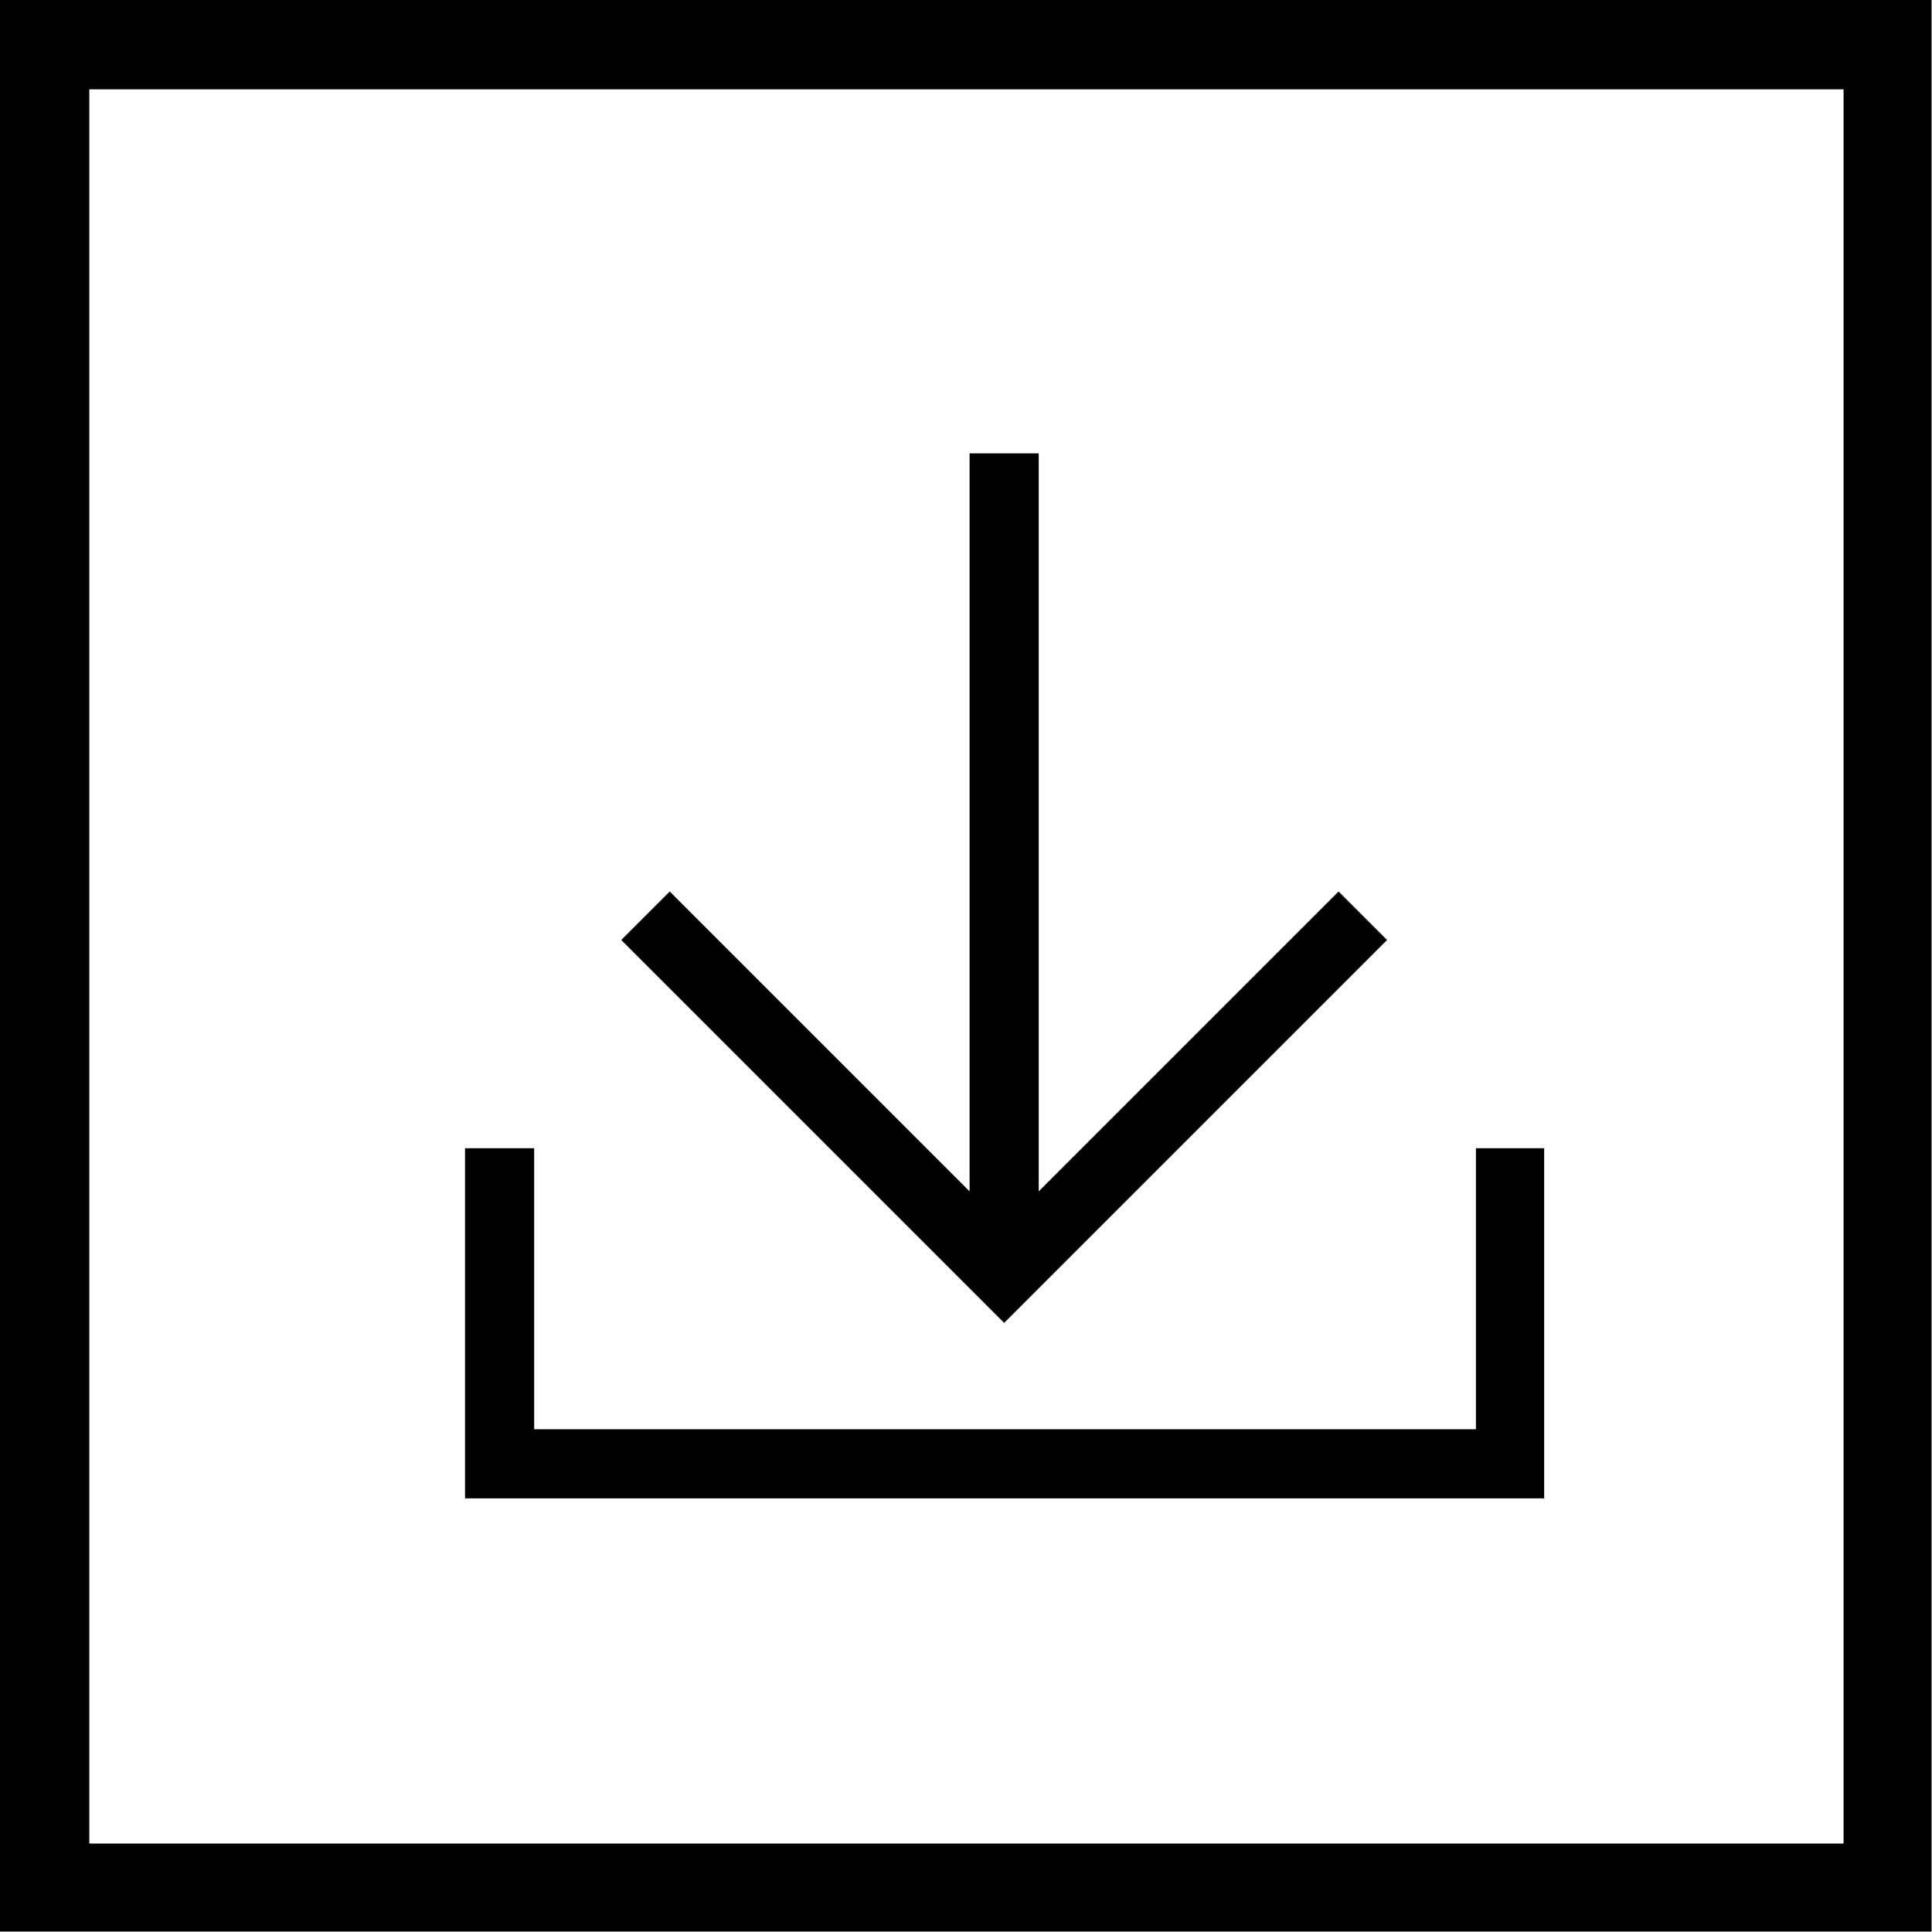
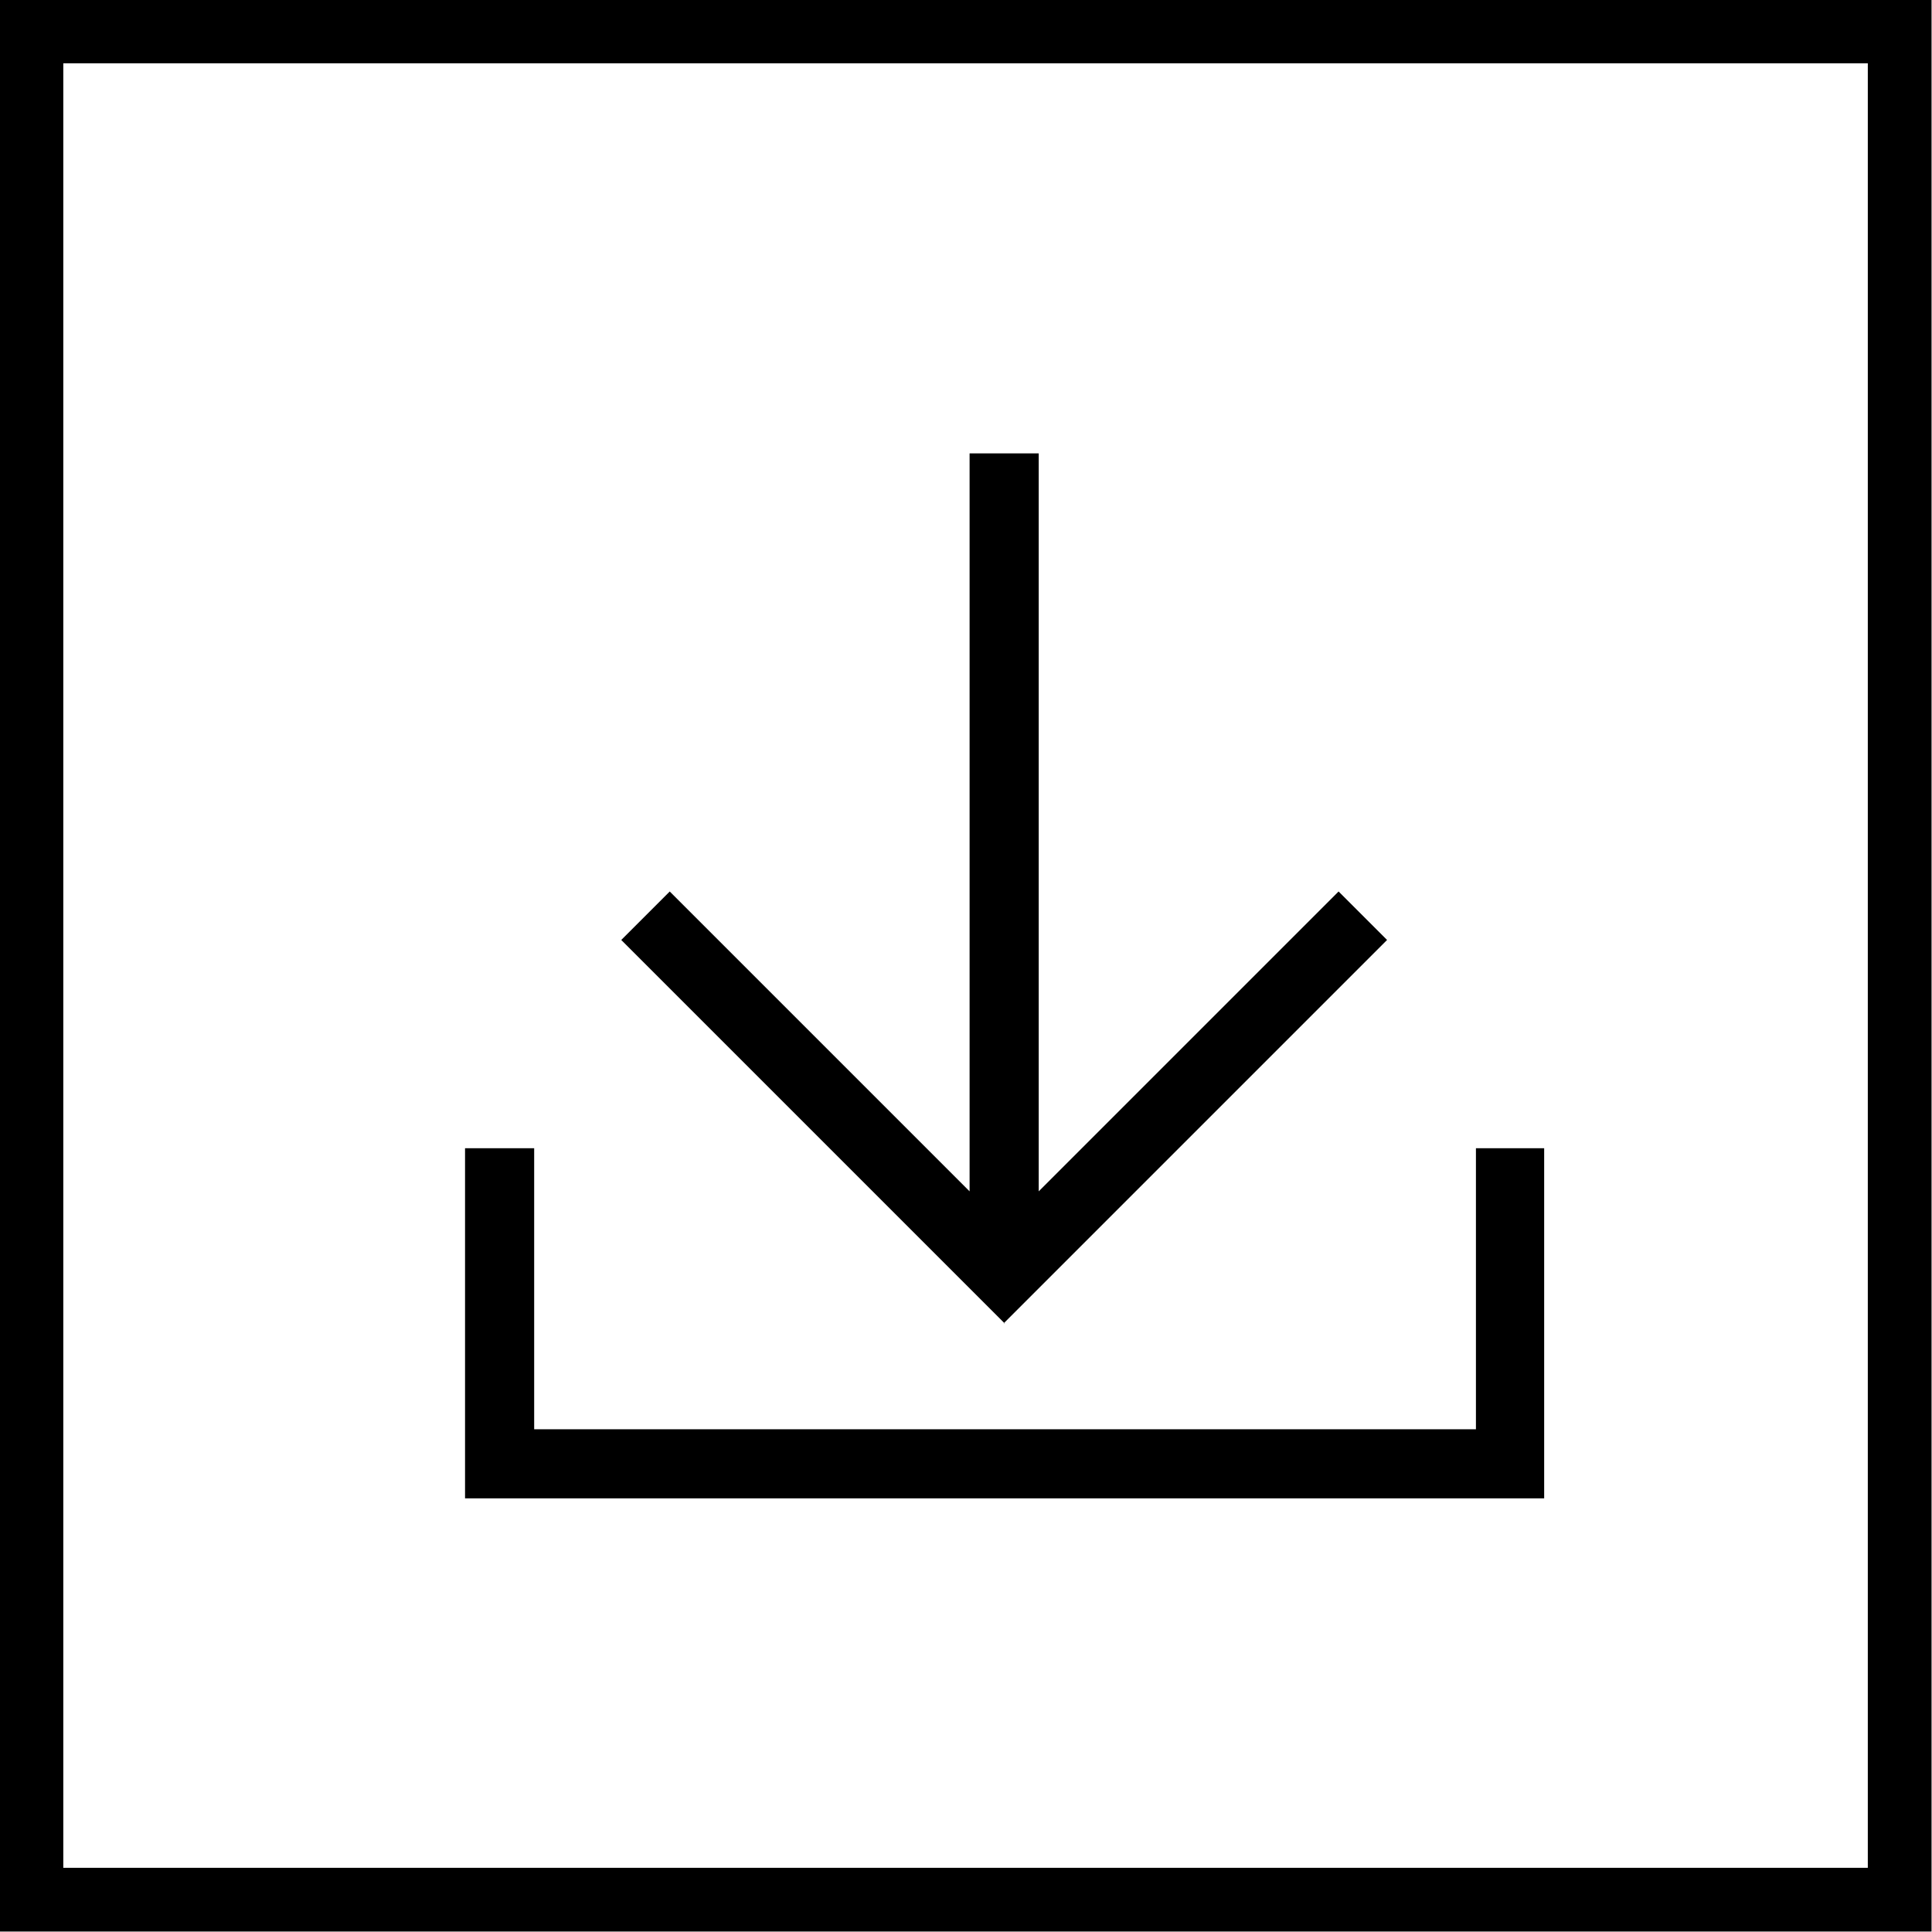
<svg xmlns="http://www.w3.org/2000/svg" id="uuid-cfcedfce-8788-4442-a2b4-c6cfdce652b2" viewBox="0 0 21.52 21.52">
  <defs>
    <style>.uuid-bcbe2cd3-b740-4497-bf43-99fc53fed292{fill:none;stroke:#000;stroke-miterlimit:10;stroke-width:.71px;}.uuid-6c540203-8103-4383-9da8-f1158c0f0336{clip-path:url(#uuid-14547932-f747-4500-a44c-10fc9ea144fb);}</style>
    <clipPath id="uuid-14547932-f747-4500-a44c-10fc9ea144fb">
-       <rect class="uuid-bcbe2cd3-b740-4497-bf43-99fc53fed292" x=".35" y=".35" width="20.81" height="20.81" />
-     </clipPath>
+       </clipPath>
  </defs>
  <g id="uuid-a56cd18f-9f3a-4e5d-9ff1-c0641ea67531">
    <g class="uuid-6c540203-8103-4383-9da8-f1158c0f0336">
-       <path class="uuid-bcbe2cd3-b740-4497-bf43-99fc53fed292" d="M20.88.64H.64v20.25h20.25V.64Z" />
+       <path class="uuid-bcbe2cd3-b740-4497-bf43-99fc53fed292" d="M20.88.64H.64h20.25V.64Z" />
    </g>
    <rect class="uuid-bcbe2cd3-b740-4497-bf43-99fc53fed292" x=".35" y=".35" width="20.81" height="20.81" />
    <path d="M11.19,14.74l-4.27-4.27.54-.54,3.34,3.34V5.05h.77v8.22l3.34-3.34.54.54-4.27,4.27ZM16.44,12.79v3.13H5.95v-3.13h-.77v3.9h12.02v-3.9h-.77Z" />
  </g>
</svg>